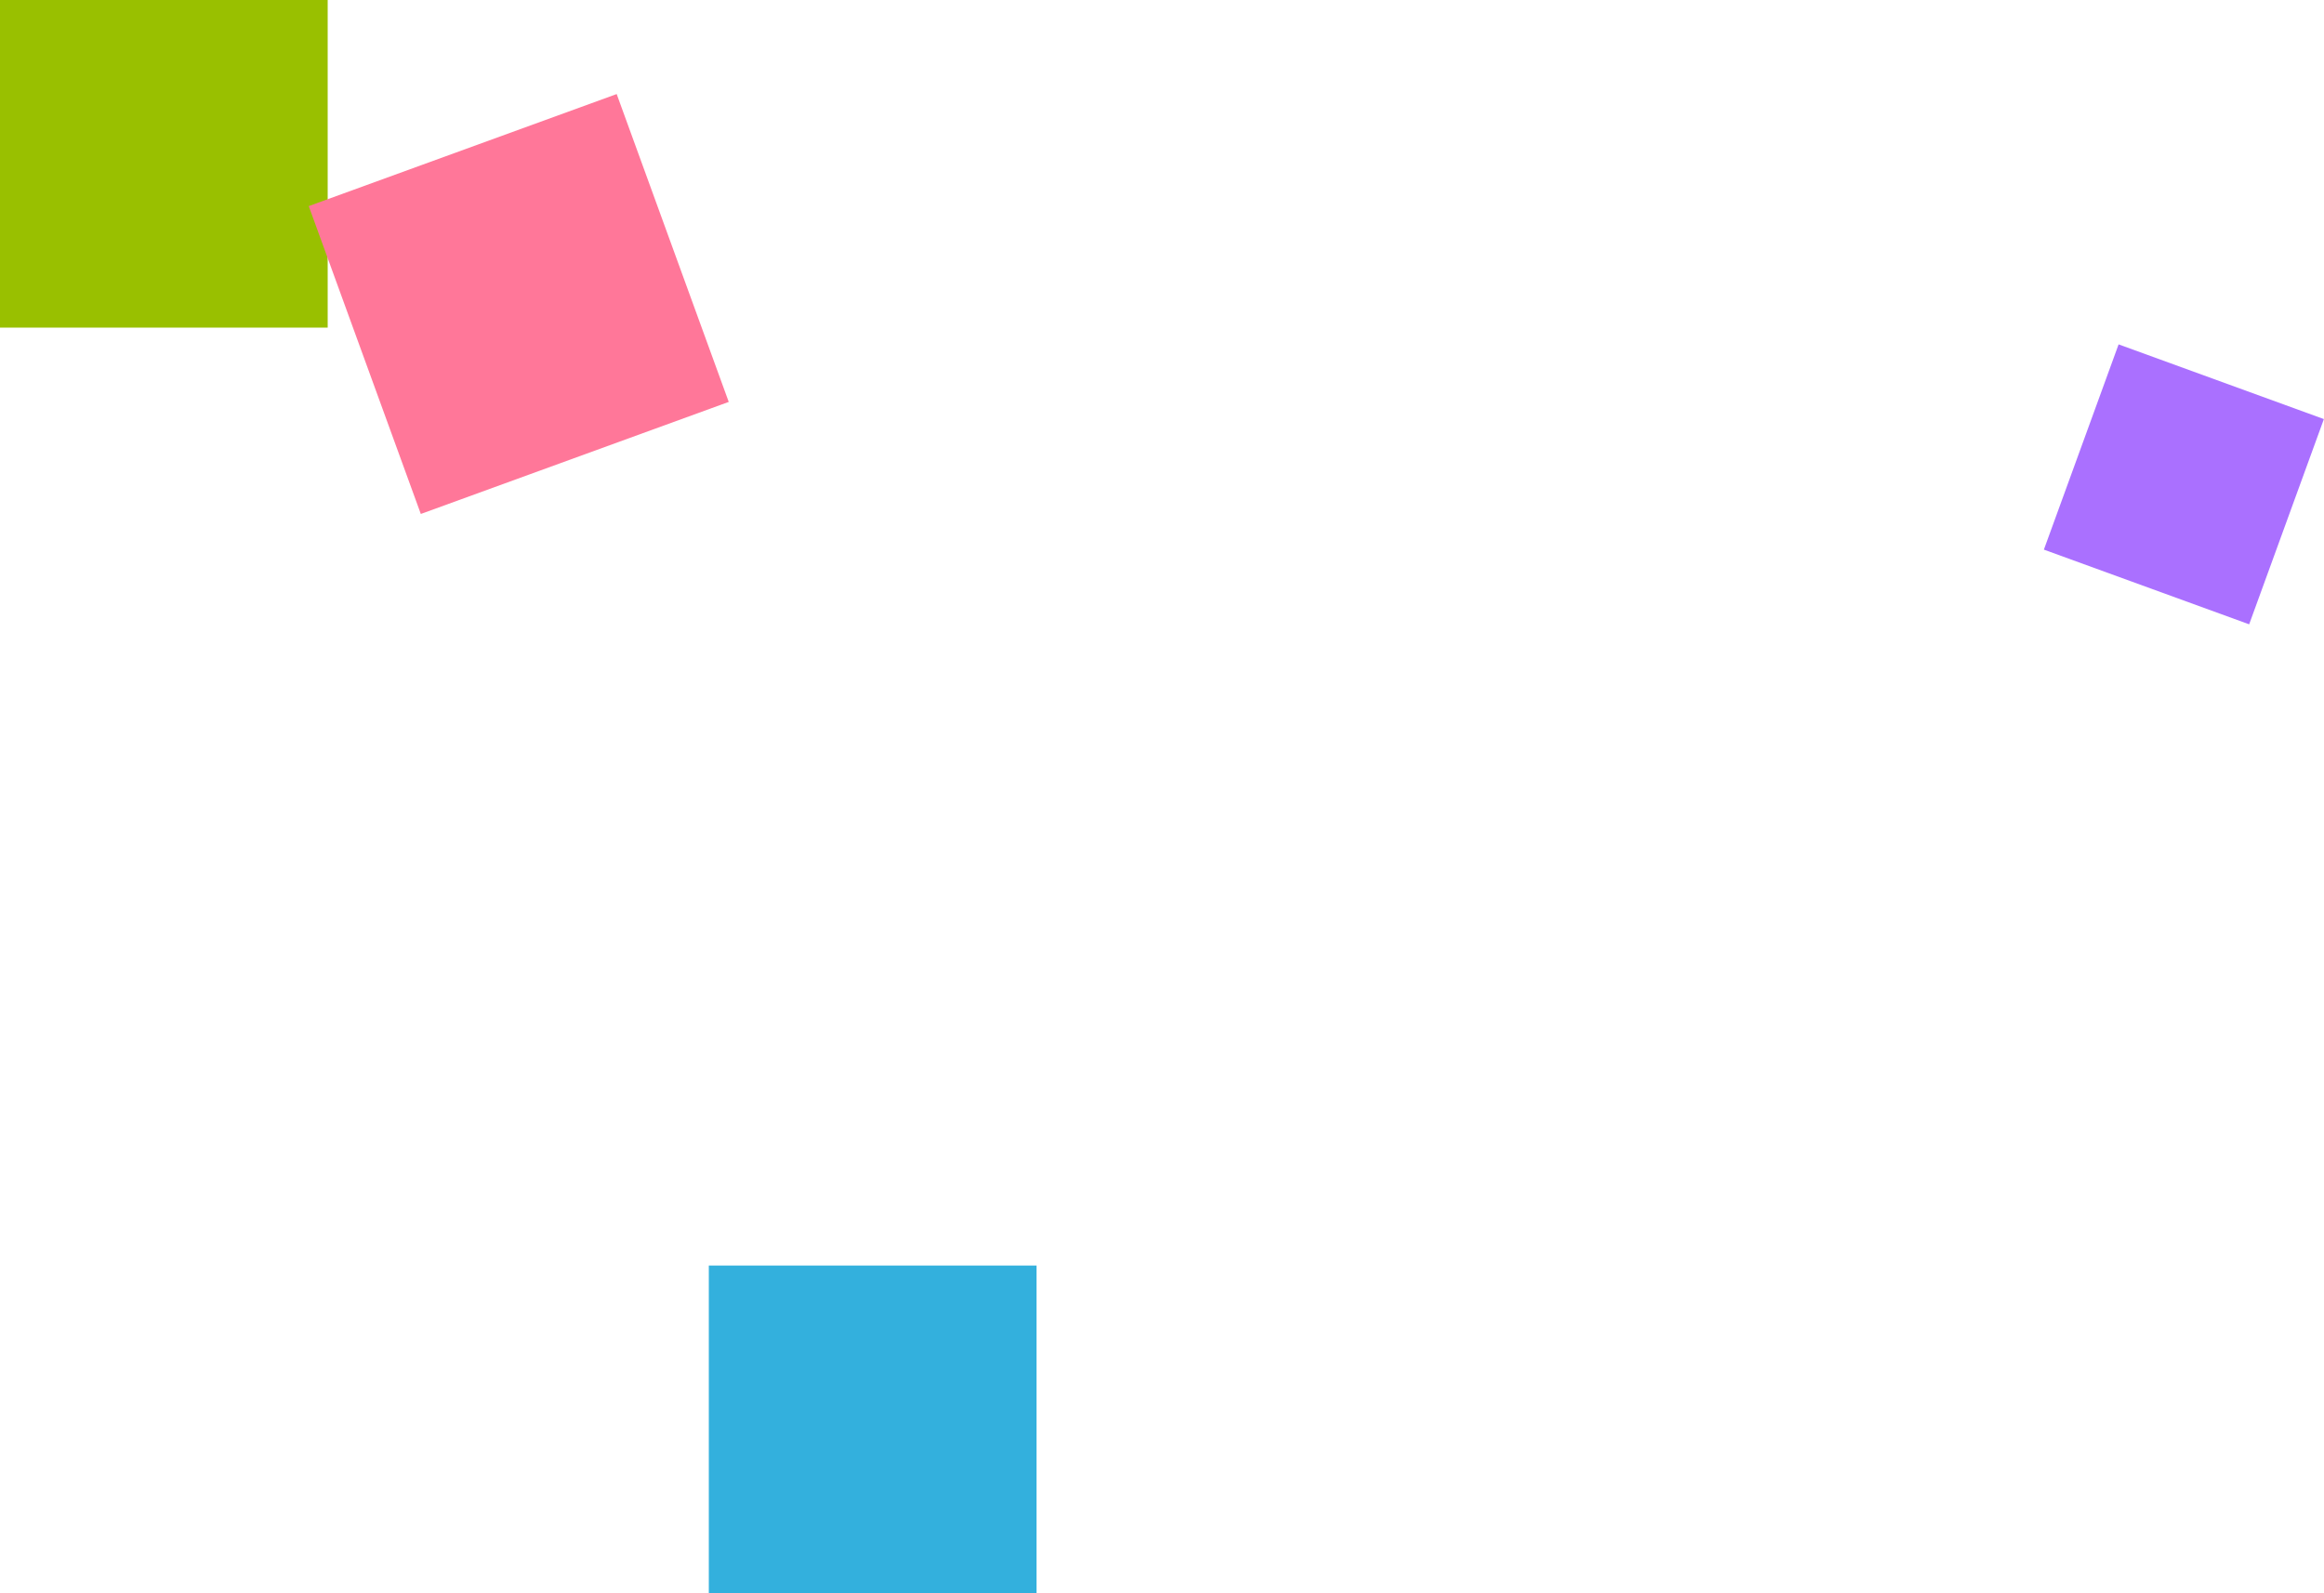
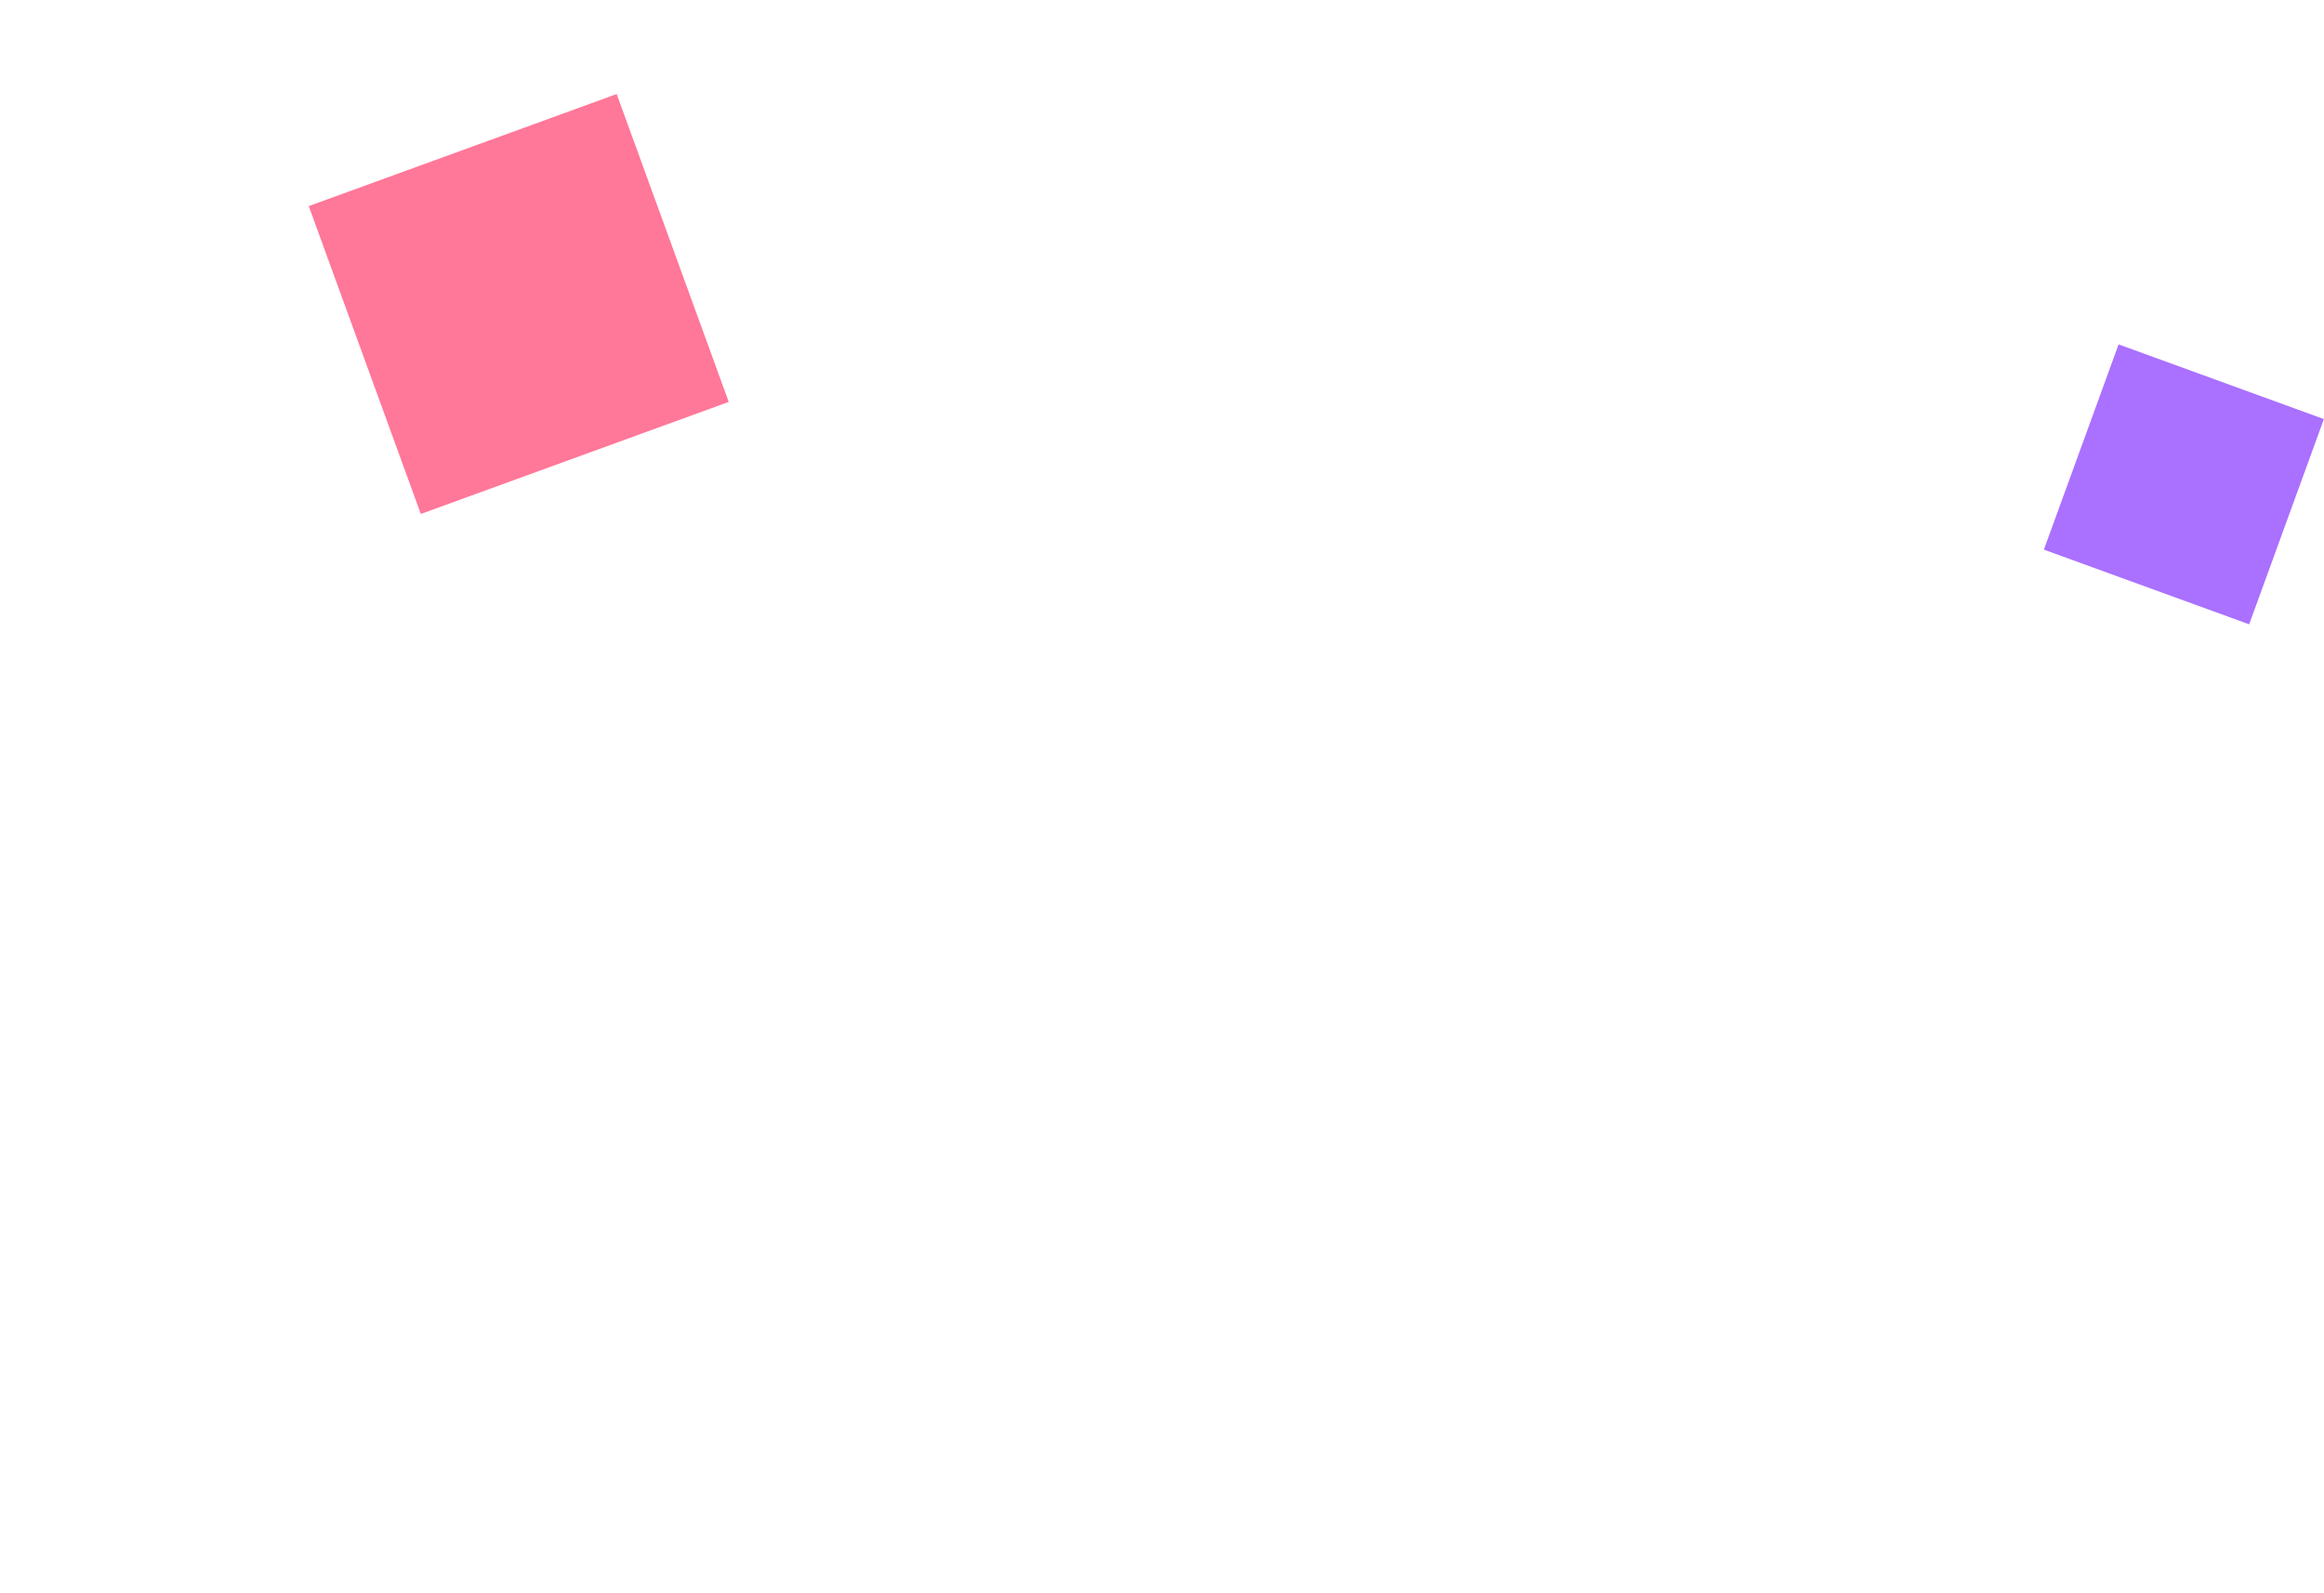
<svg xmlns="http://www.w3.org/2000/svg" width="300" height="205.7">
-   <path fill="#99c000" d="M0 0h42.3v42.3H0z" />
  <path fill="#f79" d="M39.856 26.61l39.75-14.466 14.466 39.749-39.75 14.467z" />
  <path fill="#aa70ff" d="M263.84 70.964l9.645-26.5 26.5 9.645-9.645 26.5z" />
-   <path fill="#33b0dd" d="M91.5 163.4h42.3v42.3H91.5z" />
</svg>